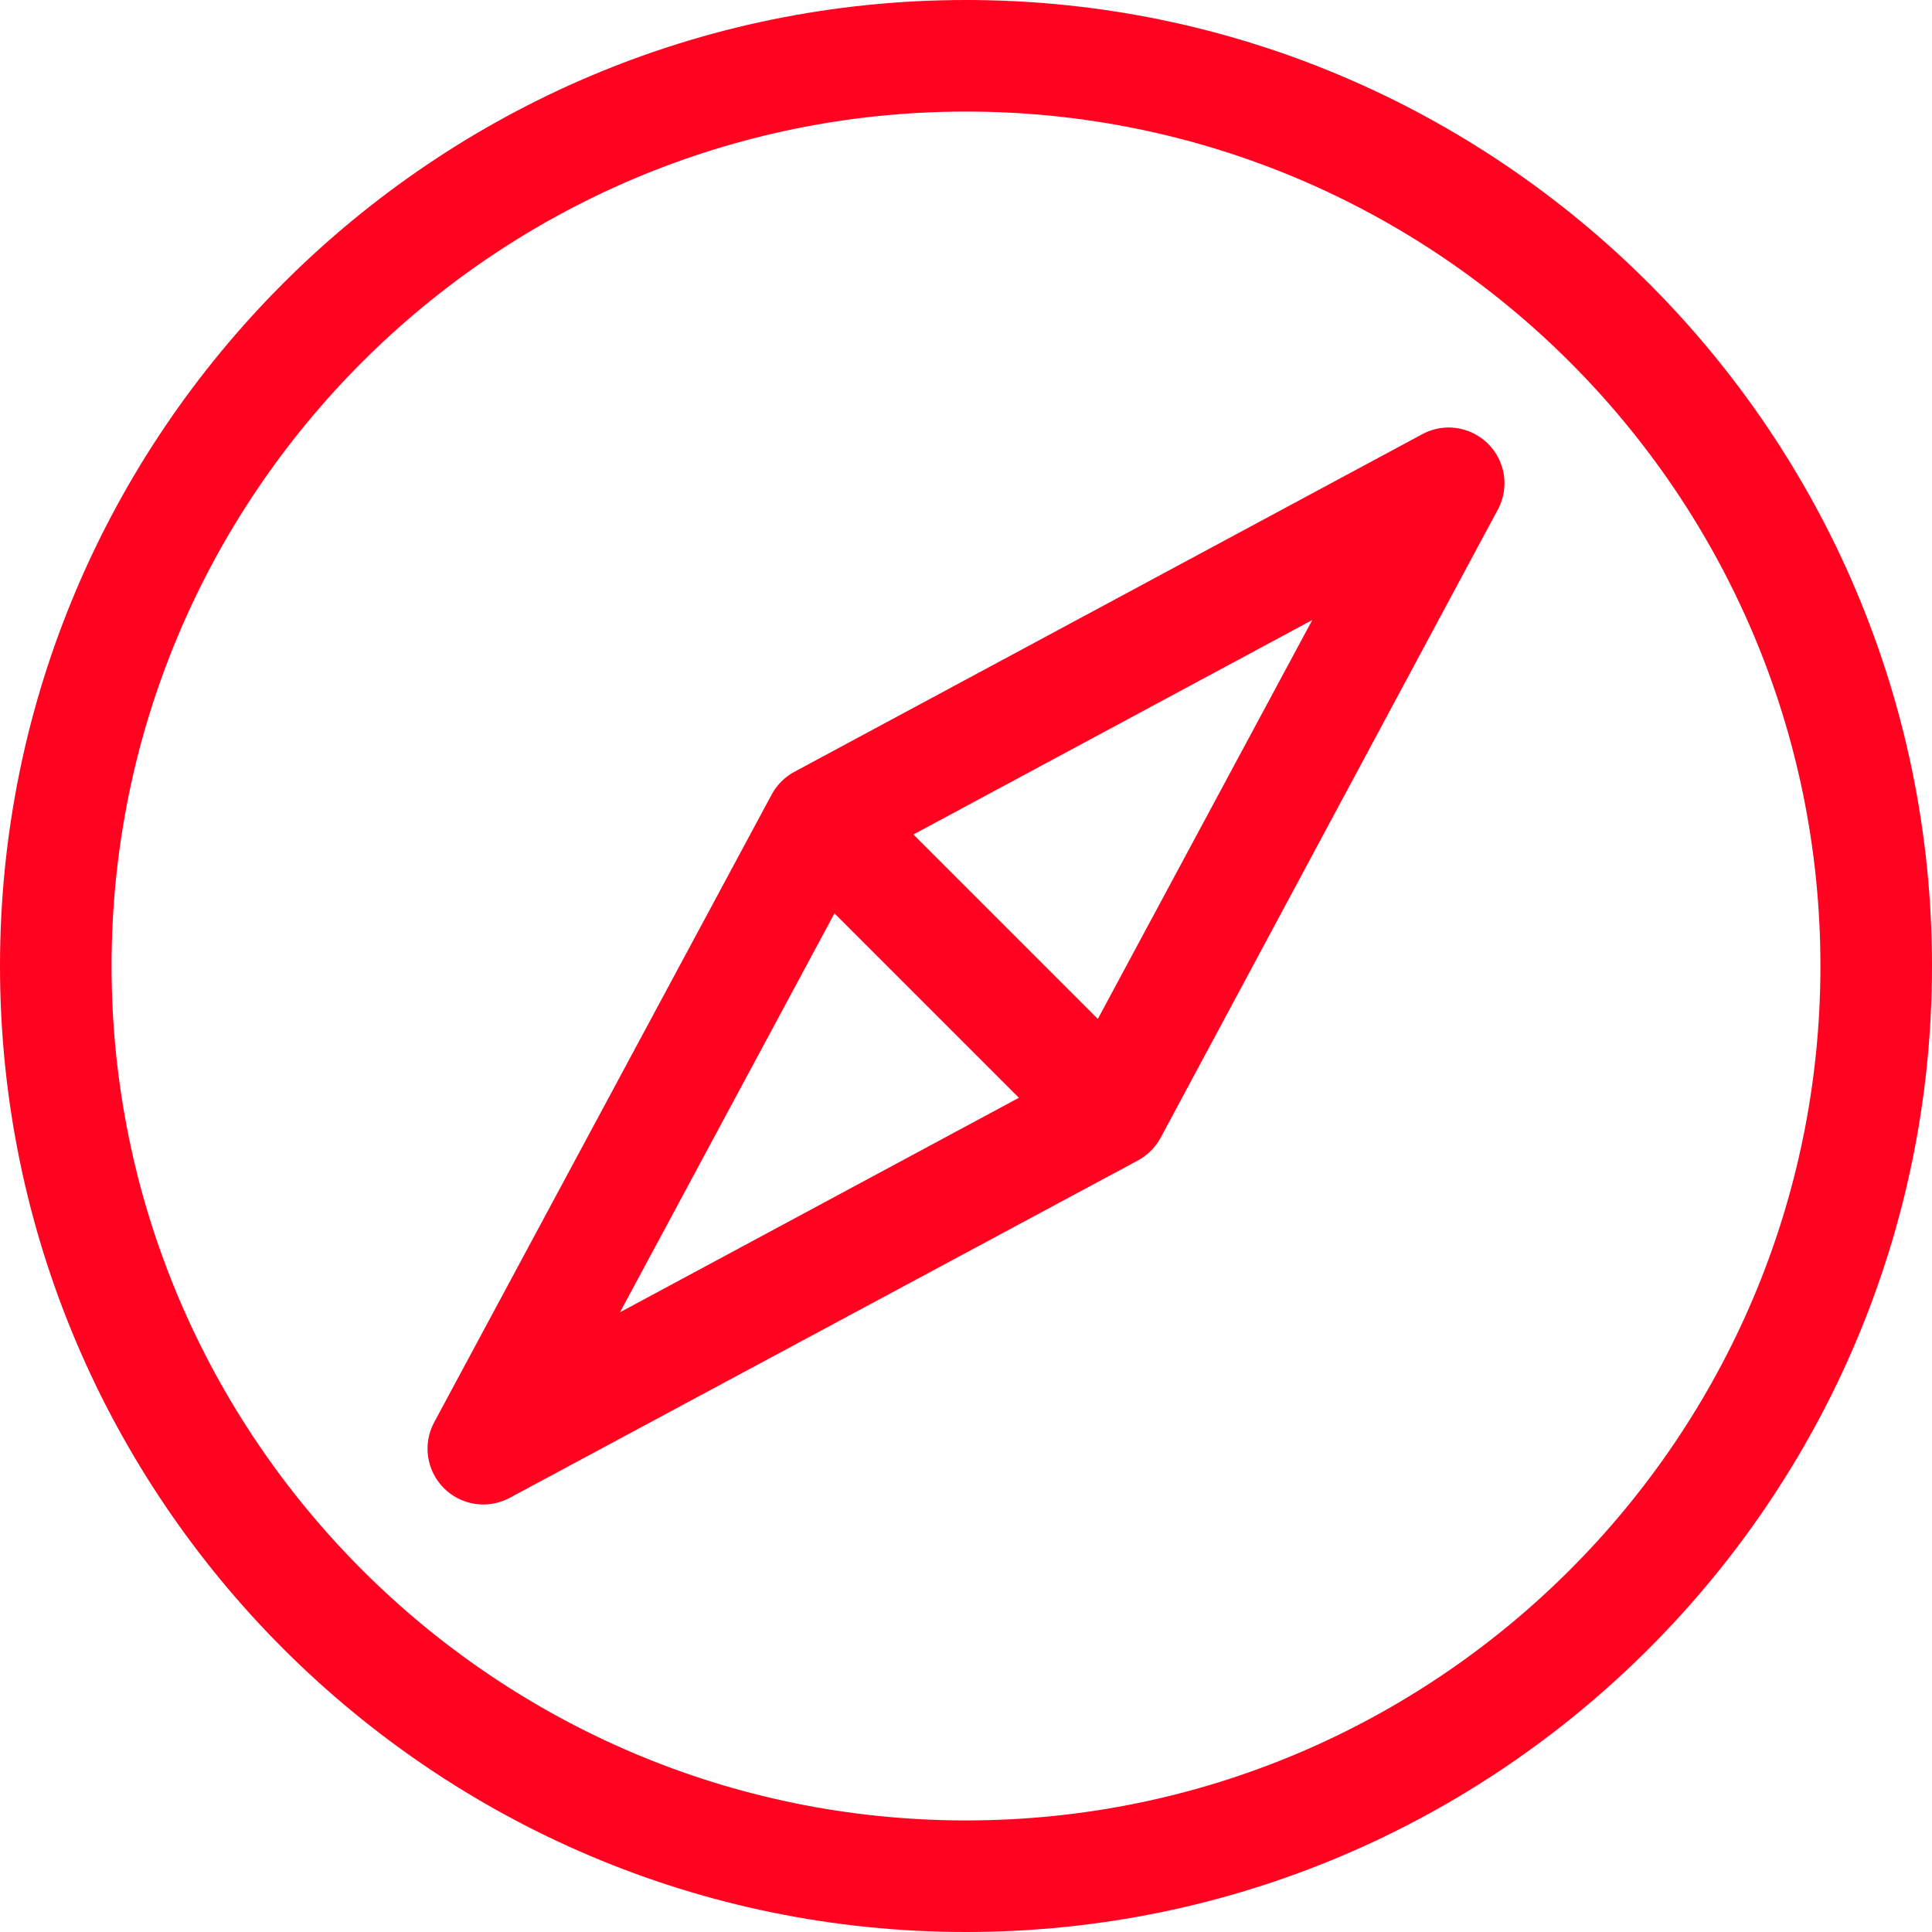
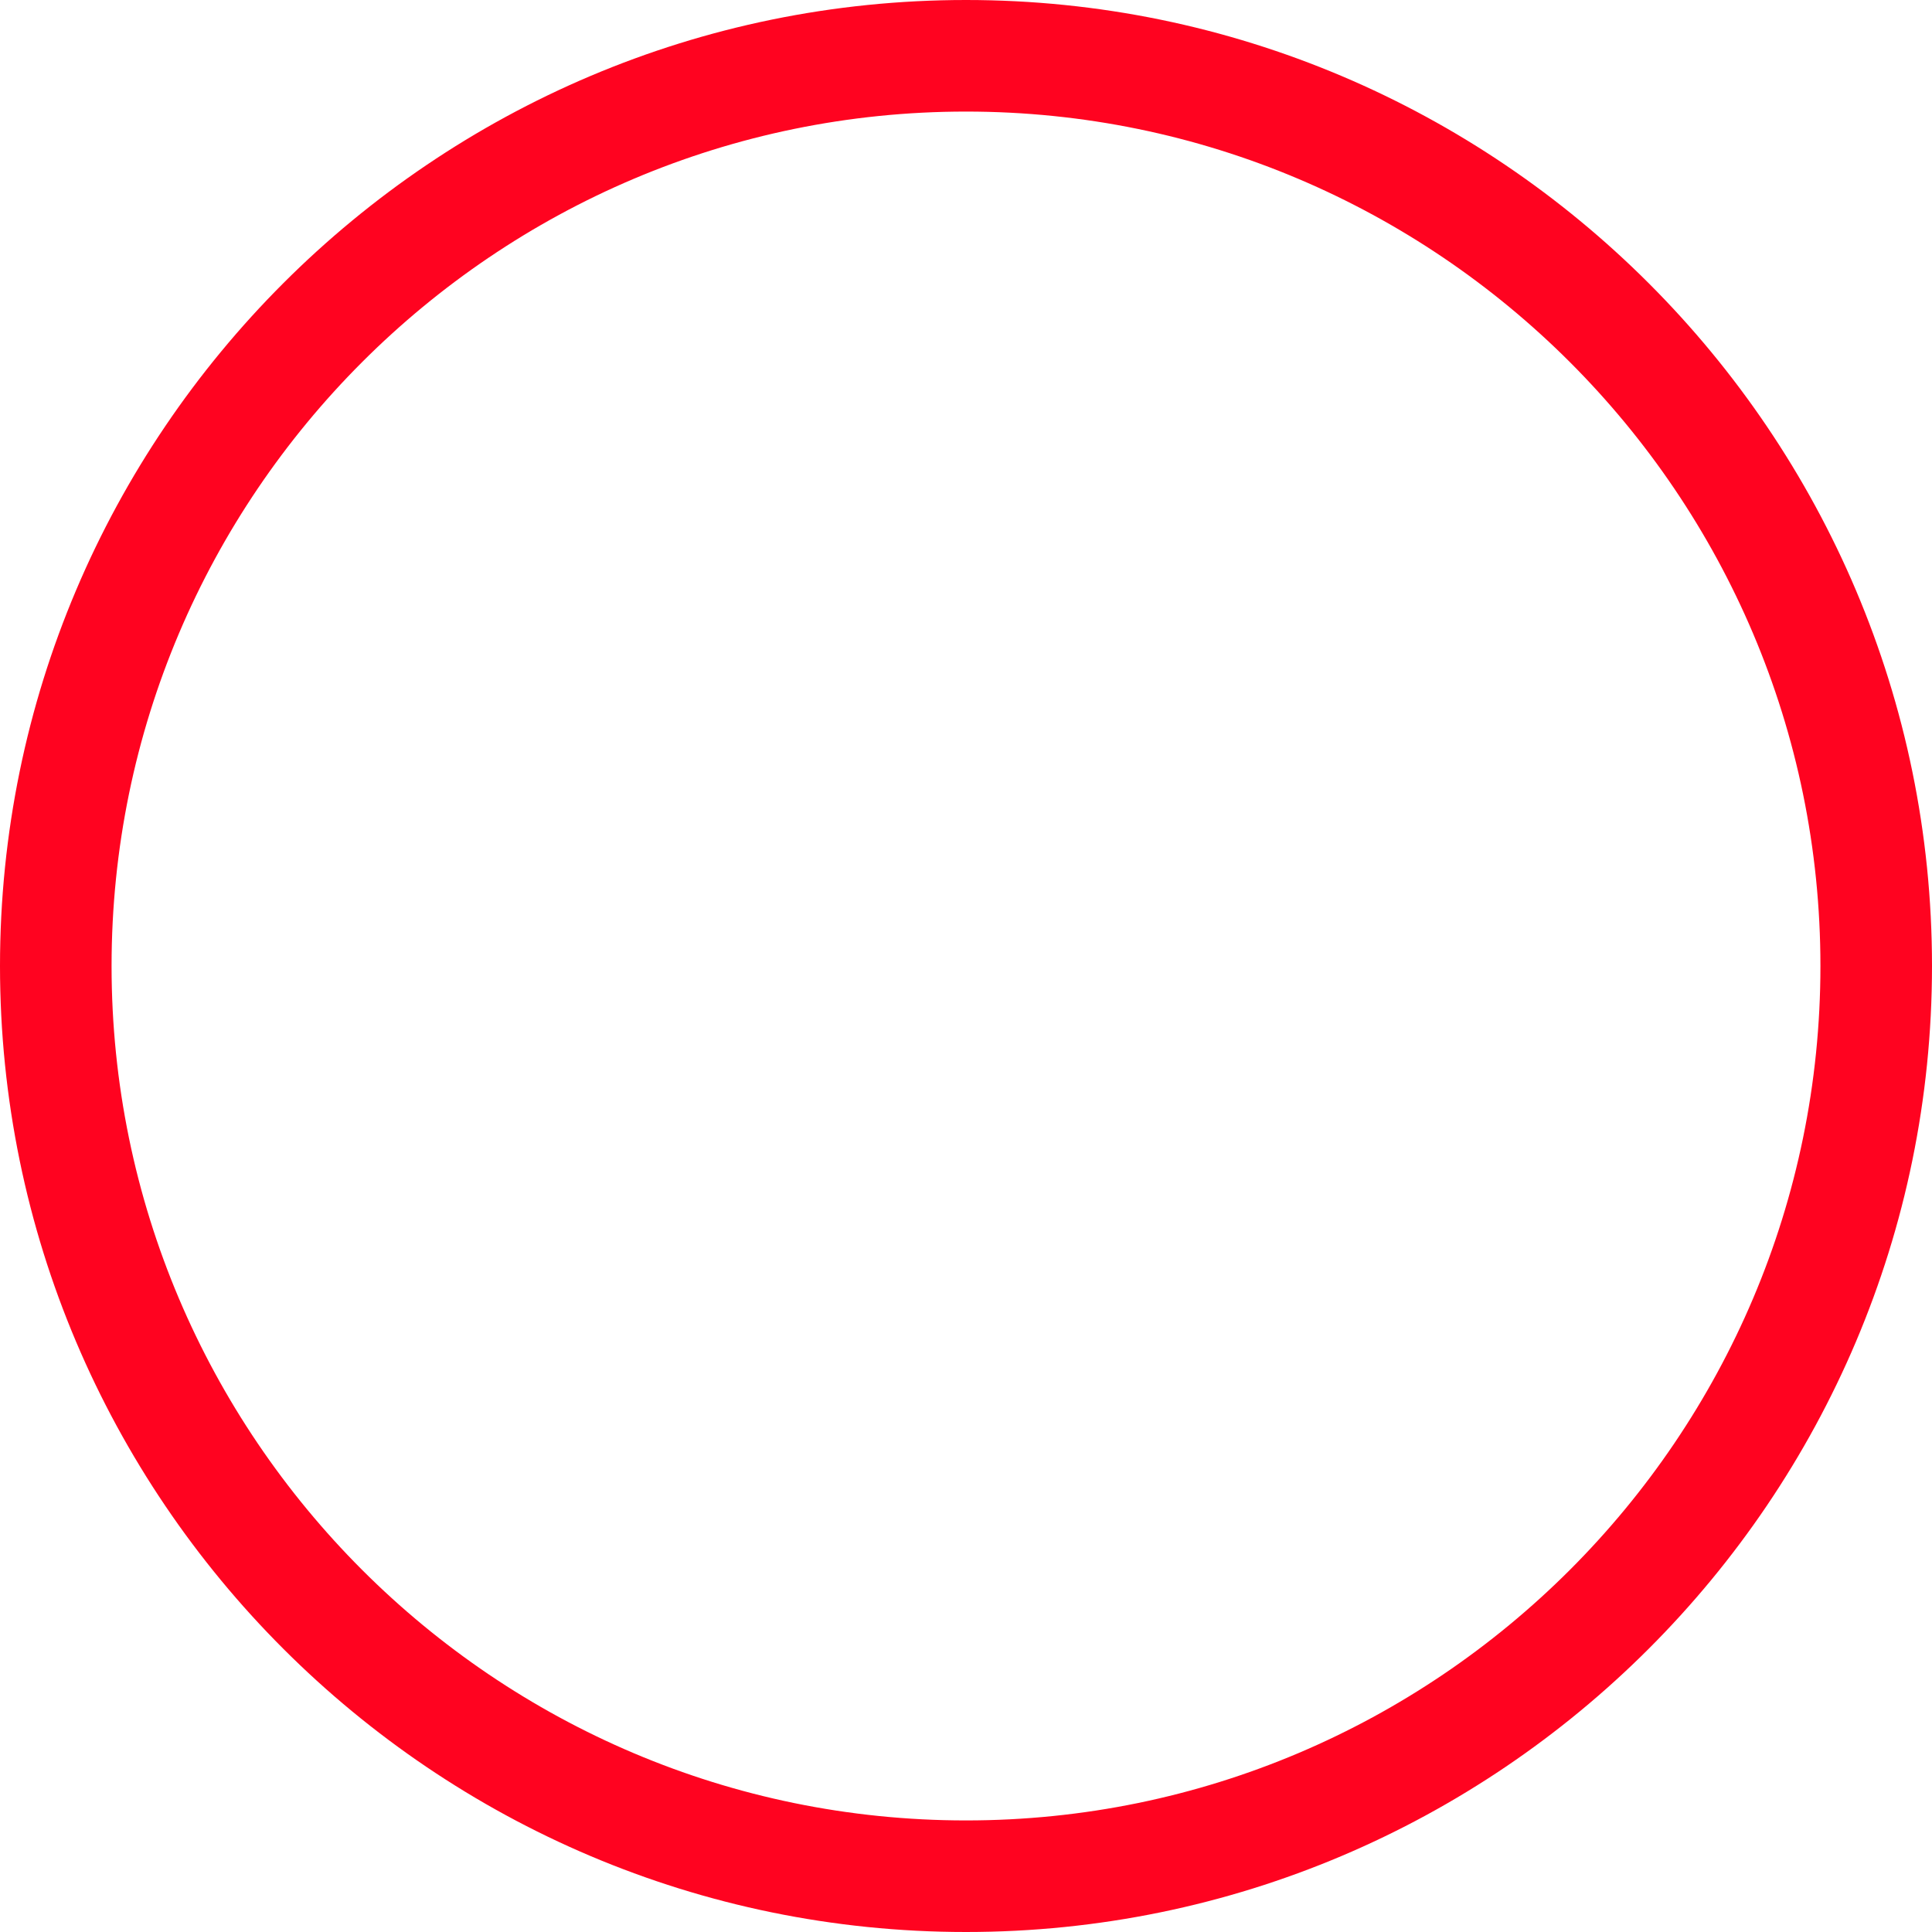
<svg xmlns="http://www.w3.org/2000/svg" width="512px" height="512px" viewBox="0 0 512 512" version="1.1">
  <title>other</title>
  <desc>Created with Sketch.</desc>
  <g id="other" stroke="none" stroke-width="1" fill="none" fill-rule="evenodd">
    <g id="direction" fill="#FF0320" fill-rule="nonzero">
      <path d="M256,0 C114.842,0 0,114.84 0,255.997 C0,397.157 114.842,512 256,512 C397.158,512 512,397.157 512,255.997 C512,114.84 397.16,0 256,0 Z M256,482.432 C131.146,482.432 29.568,380.854 29.568,255.997 C29.568,131.145 131.146,29.568 256,29.568 C380.854,29.568 482.432,131.145 482.432,255.998 C482.432,380.854 380.854,482.432 256,482.432 Z" id="Shape" />
-       <path d="M396.942,121.085 C393.075,113.891 384.112,111.198 376.92,115.064 L210.522,204.536 C207.968,205.91 205.874,208.003 204.501,210.558 L115.064,376.919 C111.9,382.804 113.133,389.877 117.627,394.371 C118.623,395.369 119.78,396.239 121.088,396.94 C125.533,399.33 130.655,399.207 134.832,397.069 L134.834,397.073 L134.897,397.039 C134.957,397.008 135.017,396.975 135.076,396.943 L301.555,307.535 C304.11,306.163 306.204,304.07 307.579,301.514 L396.658,135.565 C396.853,135.23 397.038,134.891 397.206,134.543 L397.326,134.32 L397.311,134.315 C399.204,130.235 399.235,125.35 396.942,121.085 Z M164.311,347.762 L221.144,242.048 L270.016,290.922 L164.311,347.762 Z M290.936,270.025 L242.061,221.15 L347.767,164.311 L290.936,270.025 Z" id="Shape" />
    </g>
  </g>
</svg>